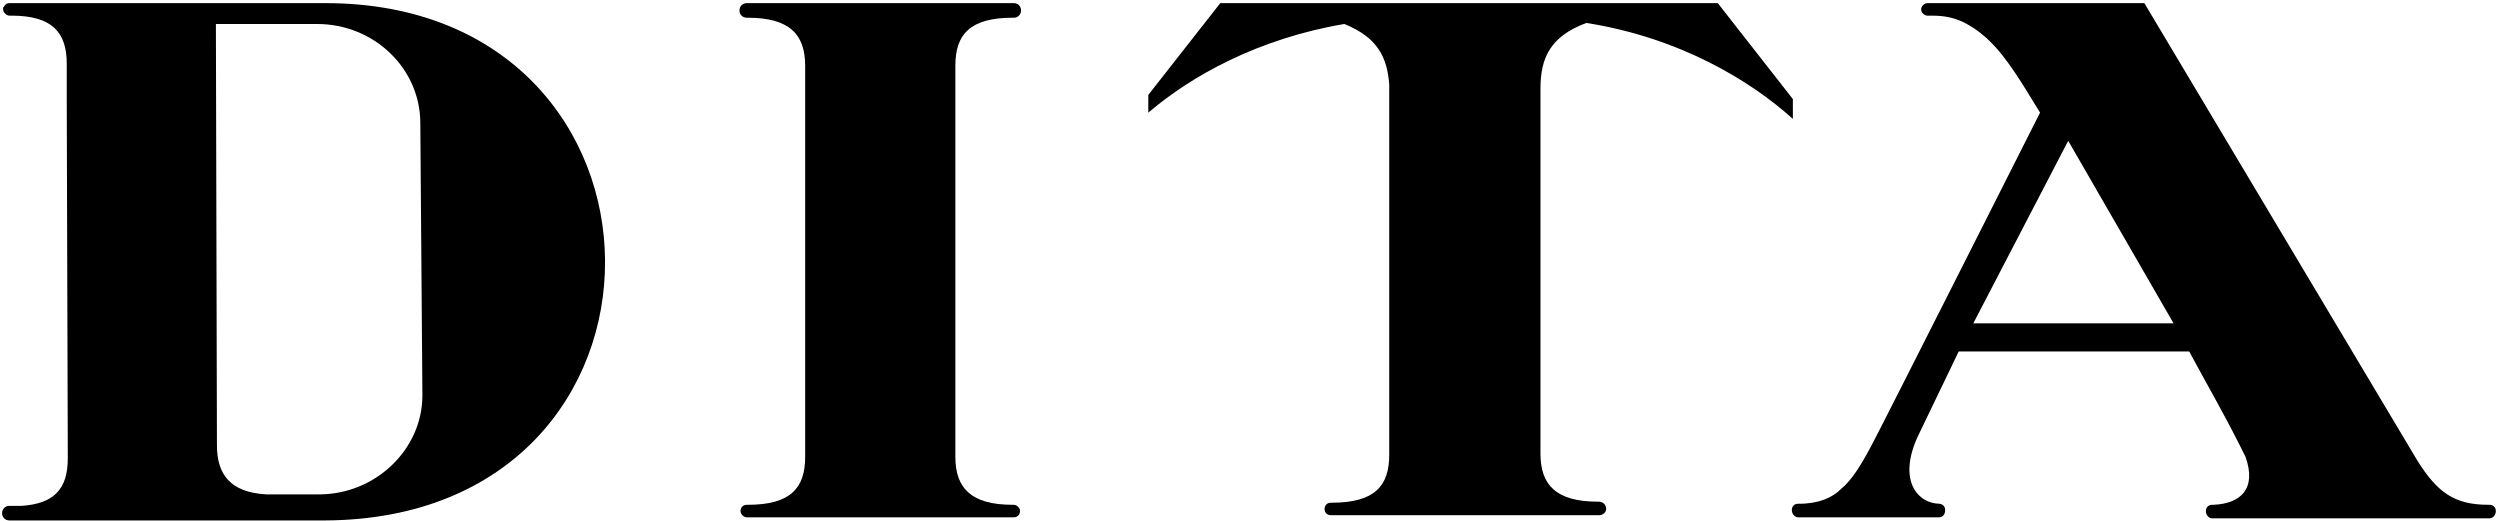
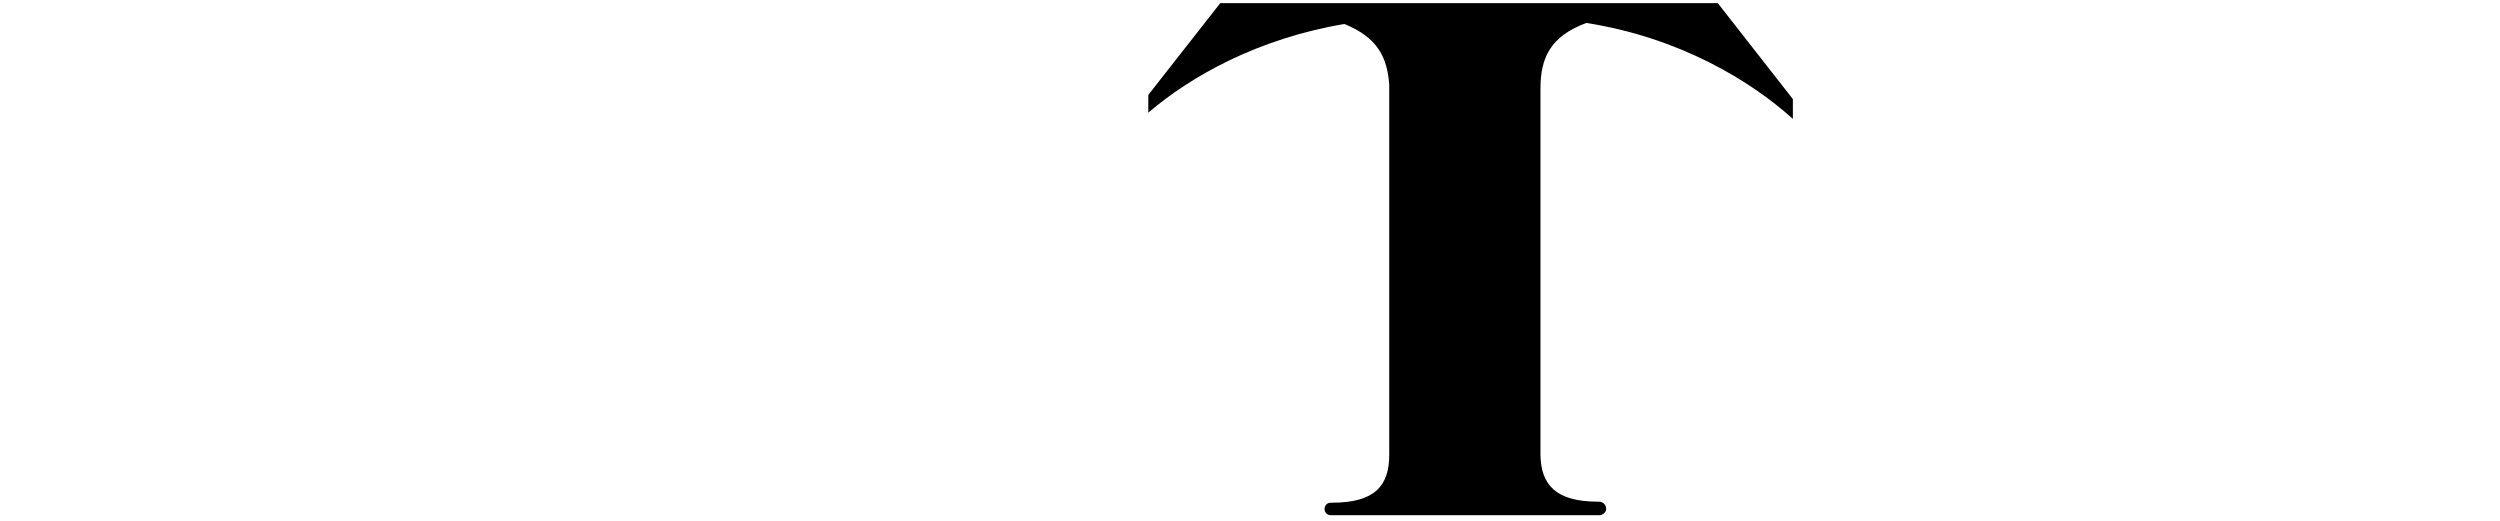
<svg xmlns="http://www.w3.org/2000/svg" version="1.1" id="Ebene_1" x="0px" y="0px" viewBox="0 0 239.7 50" style="enable-background:new 0 0 239.7 50;" xml:space="preserve">
  <g>
-     <path d="M97.9,1c0-0.4-0.3-0.7-0.7-0.7H71.6l0,0c-0.4,0-0.7,0.3-0.7,0.7s0.3,0.7,0.7,0.7h0.1l0,0c4,0,5.5,1.6,5.5,4.6v37.5   c0,3-1.4,4.6-5.5,4.6l0,0c-0.1,0-0.1,0-0.1,0c-0.4,0-0.6,0.3-0.6,0.6s0.3,0.6,0.6,0.6h2.2l0,0H95l0,0h2.2c0.4,0,0.6-0.3,0.6-0.6   s-0.3-0.6-0.6-0.6h-0.1l0,0c-4,0-5.5-1.6-5.5-4.6V6.3c0-3,1.4-4.6,5.5-4.6l0,0c0.1,0,0.1,0,0.1,0C97.6,1.7,97.9,1.4,97.9,1L97.9,1z   " />
-     <path d="M31.2,0.3H2.9c0,0-0.6,0-1.1,0c-0.4,0-0.8,0-0.9,0c-0.2,0-0.4,0.1-0.5,0.3c0,0,0,0.1-0.1,0.1c0,0.1,0,0.1,0,0.2l0,0l0,0   c0,0.2,0.1,0.3,0.2,0.4s0.2,0.2,0.4,0.2h0.2c3.9,0,5.3,1.6,5.3,4.6v3.5l0,0l0.1,34.2v0.1c0,1.5-0.3,2.6-1.1,3.4l0,0   c-0.7,0.7-1.8,1.1-3.3,1.2c-0.6,0-1.1,0-1.2,0c-0.4,0-0.7,0.3-0.7,0.7s0.3,0.7,0.7,0.7H1h2.1h28.1C67.2,49.7,66.7,0.3,31.2,0.3   L31.2,0.3z M40.5,37.9c0,5.2-4.5,9.5-9.9,9.5h-5.1c-3.4-0.2-4.7-1.9-4.7-4.7L20.7,2.3h9.7c5.5,0,9.9,4.3,9.9,9.5L40.5,37.9   L40.5,37.9z" />
    <path d="M171.9,11.6V9.5l-7.2-9.2H117l-6.9,8.8v1.7c4.1-3.5,10.5-7.1,18.8-8.5c3.2,1.3,4.1,3.2,4.3,5.8v0.3v35.2   c0,3-1.4,4.6-5.5,4.6l0,0c-0.1,0-0.1,0-0.1,0c-0.4,0-0.6,0.3-0.6,0.6c0,0.4,0.3,0.6,0.6,0.6h1h1.2H151c0,0,0.7,0,1.3,0   c0.5,0,0.9,0,1,0c0.4,0,0.7-0.3,0.7-0.6c0-0.4-0.3-0.7-0.7-0.7h-0.1l0,0c-4,0-5.5-1.6-5.5-4.6v-35c0-2.9,0.9-5,4.4-6.3   c8.9,1.4,15.7,5.5,19.8,9.2V11.6L171.9,11.6z" />
-     <path d="M239.3,49c0-0.4-0.3-0.6-0.6-0.6h-0.1l0,0c-3.3,0-4.9-1.2-6.8-4.2L205.6,0.3h-20.5l0,0c-0.1,0-0.2,0-0.3,0   c-0.3,0-0.6,0.3-0.6,0.6s0.3,0.6,0.6,0.6h0.4c1.3,0,2.1,0.2,3,0.6c2.4,1.2,3.9,3.1,5.8,6.1l1.6,2.6c0,0-15.8,31.3-16,31.6   c-1.1,2.1-2,3.6-3.1,4.5c-0.8,0.8-2.1,1.4-4,1.4l0,0c-0.1,0-0.1,0-0.1,0c-0.4,0-0.6,0.3-0.6,0.6c0,0.4,0.3,0.7,0.6,0.7h1h1.3h9   c0,0,0.7,0,1.3,0c0.5,0,0.9,0,0.9,0c0.4,0,0.6-0.3,0.6-0.7s-0.3-0.6-0.6-0.6h0.1l0,0c-2.1,0-4.1-2.2-2.1-6.5l3.9-8.1h22.1   c1.4,2.6,3.4,6.1,4.8,8.9c0.2,0.4,0.4,0.8,0.6,1.2c1.1,3.1-0.5,4.5-3.1,4.6l0,0c-0.1,0-0.1,0-0.1,0c-0.4,0-0.6,0.3-0.6,0.6   c0,0.4,0.3,0.7,0.6,0.7h0.7h1.5h22.2c0,0,1.5,0,2,0c0.1,0,0.2,0,0.2,0C239,49.7,239.3,49.4,239.3,49L239.3,49z M208.4,31h-19.2   l9.1-17.5L208.4,31L208.4,31z" />
  </g>
</svg>